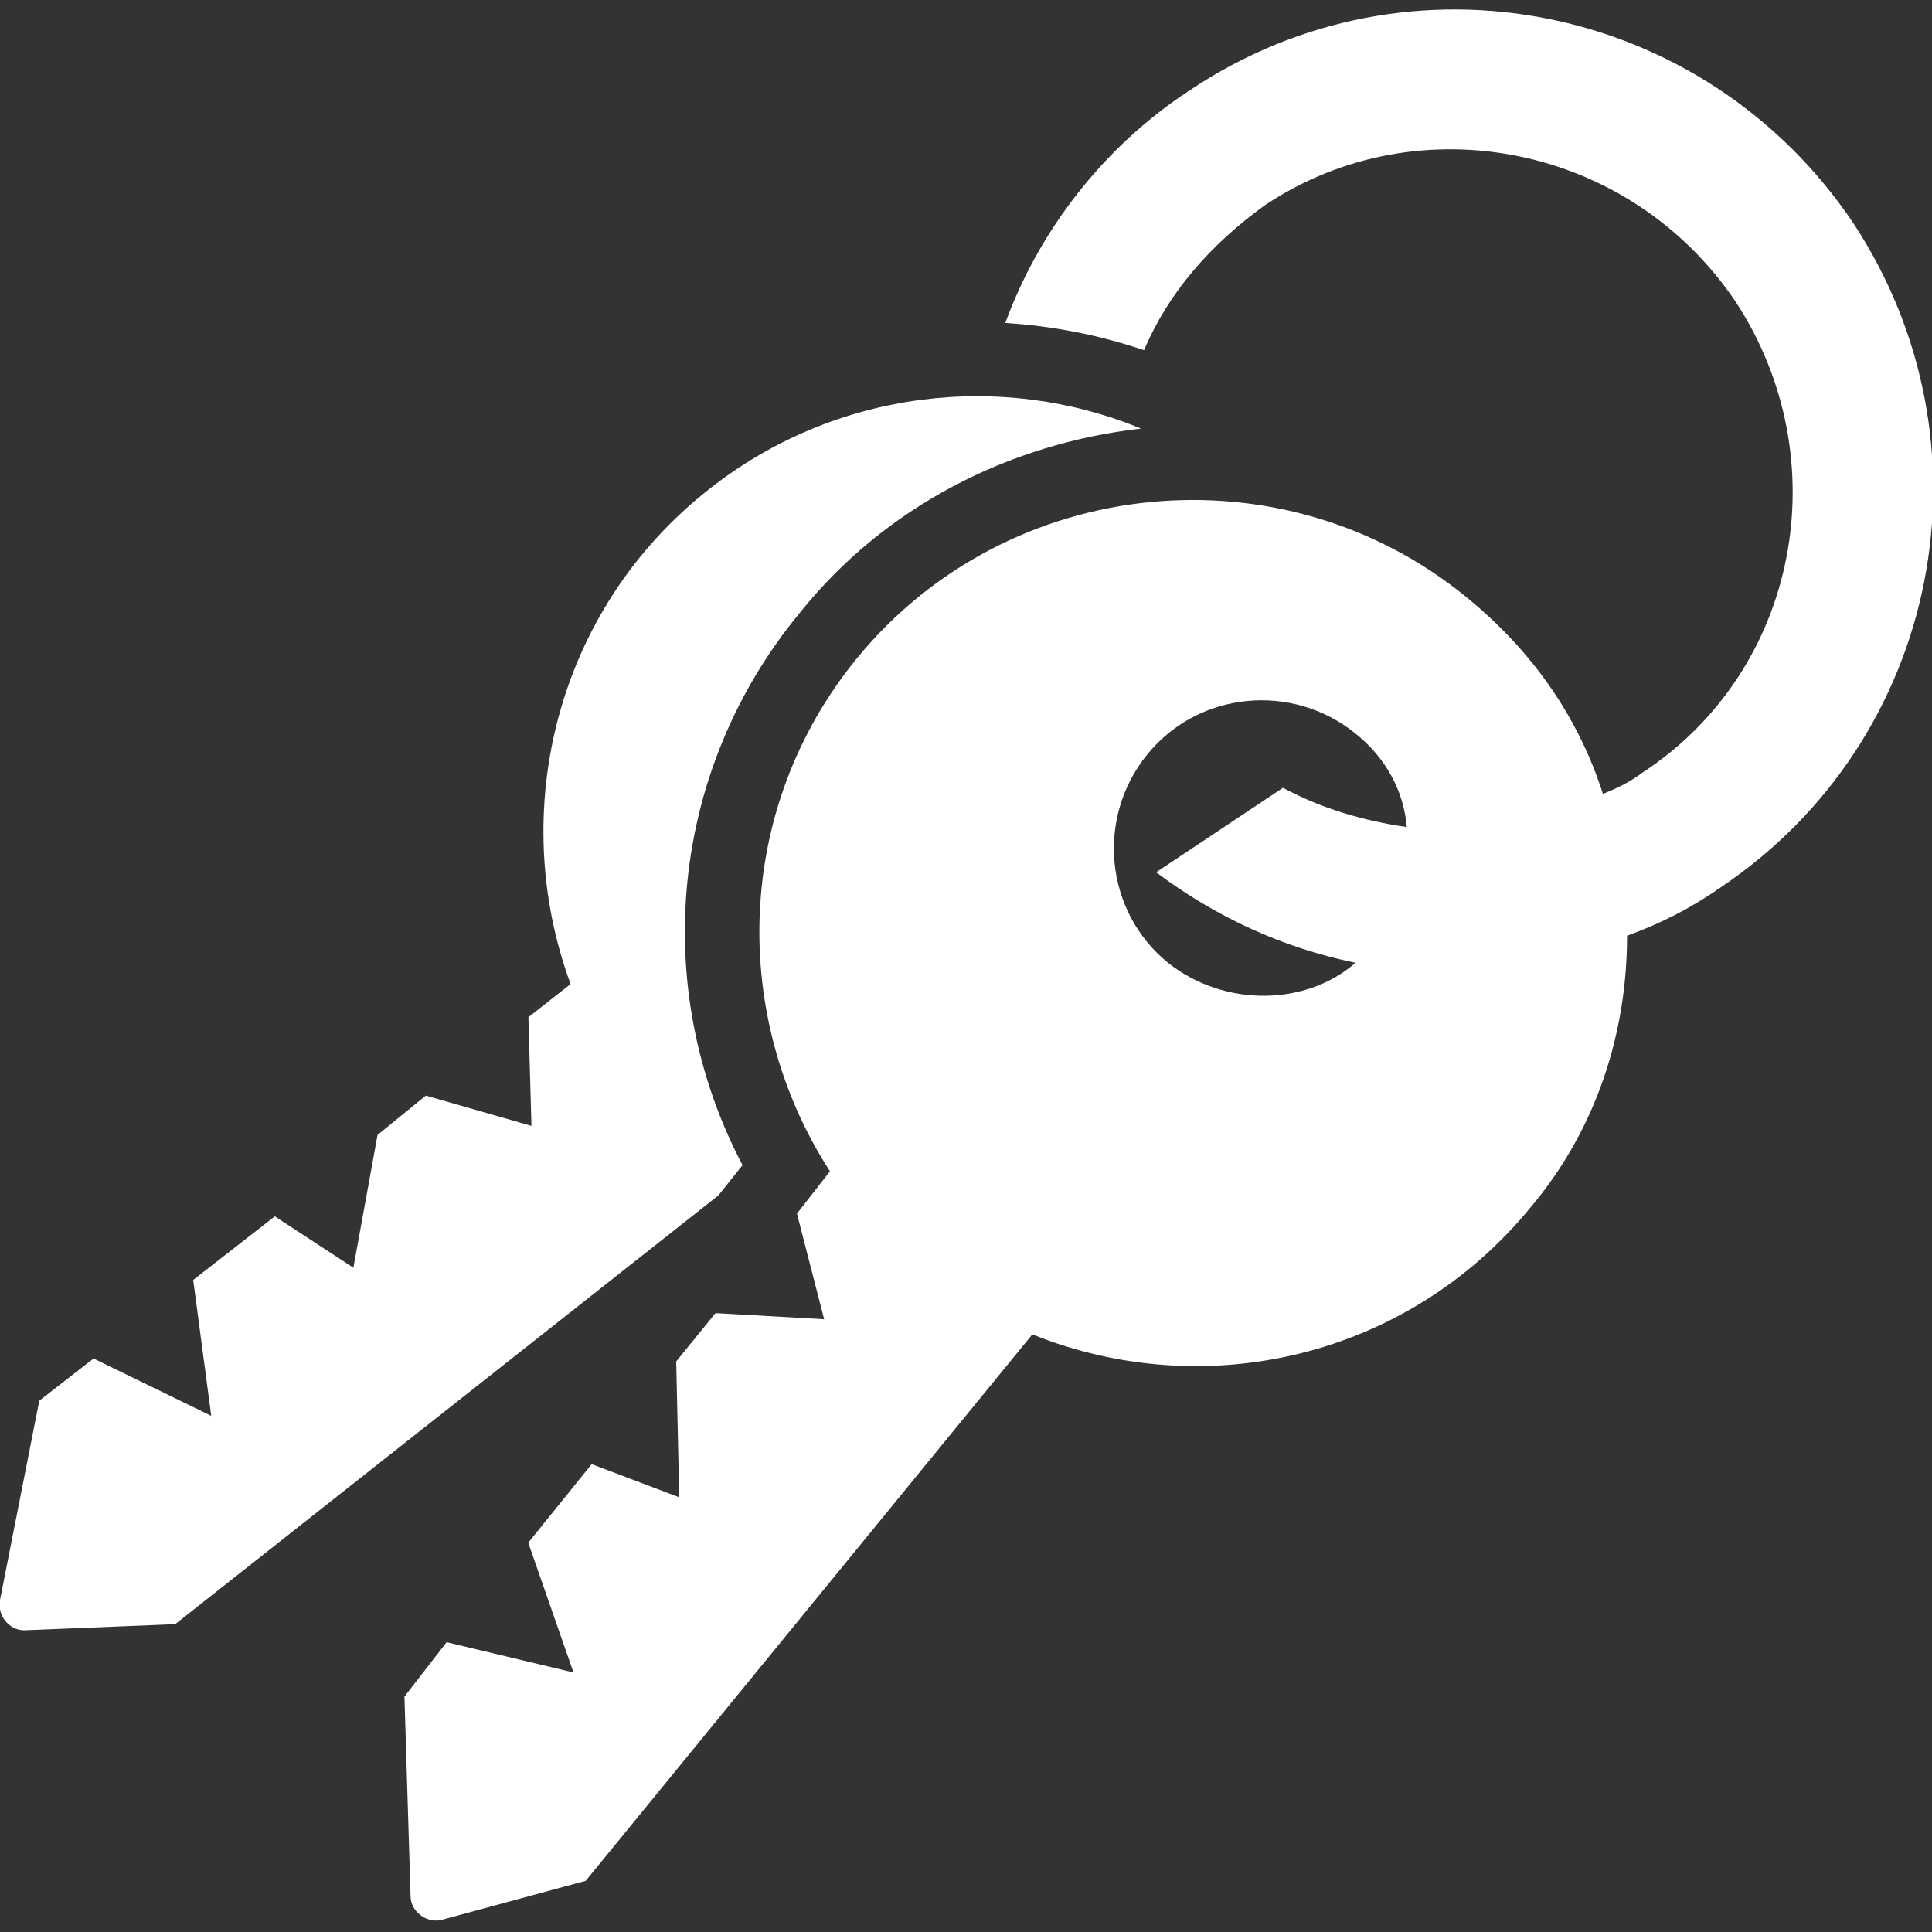
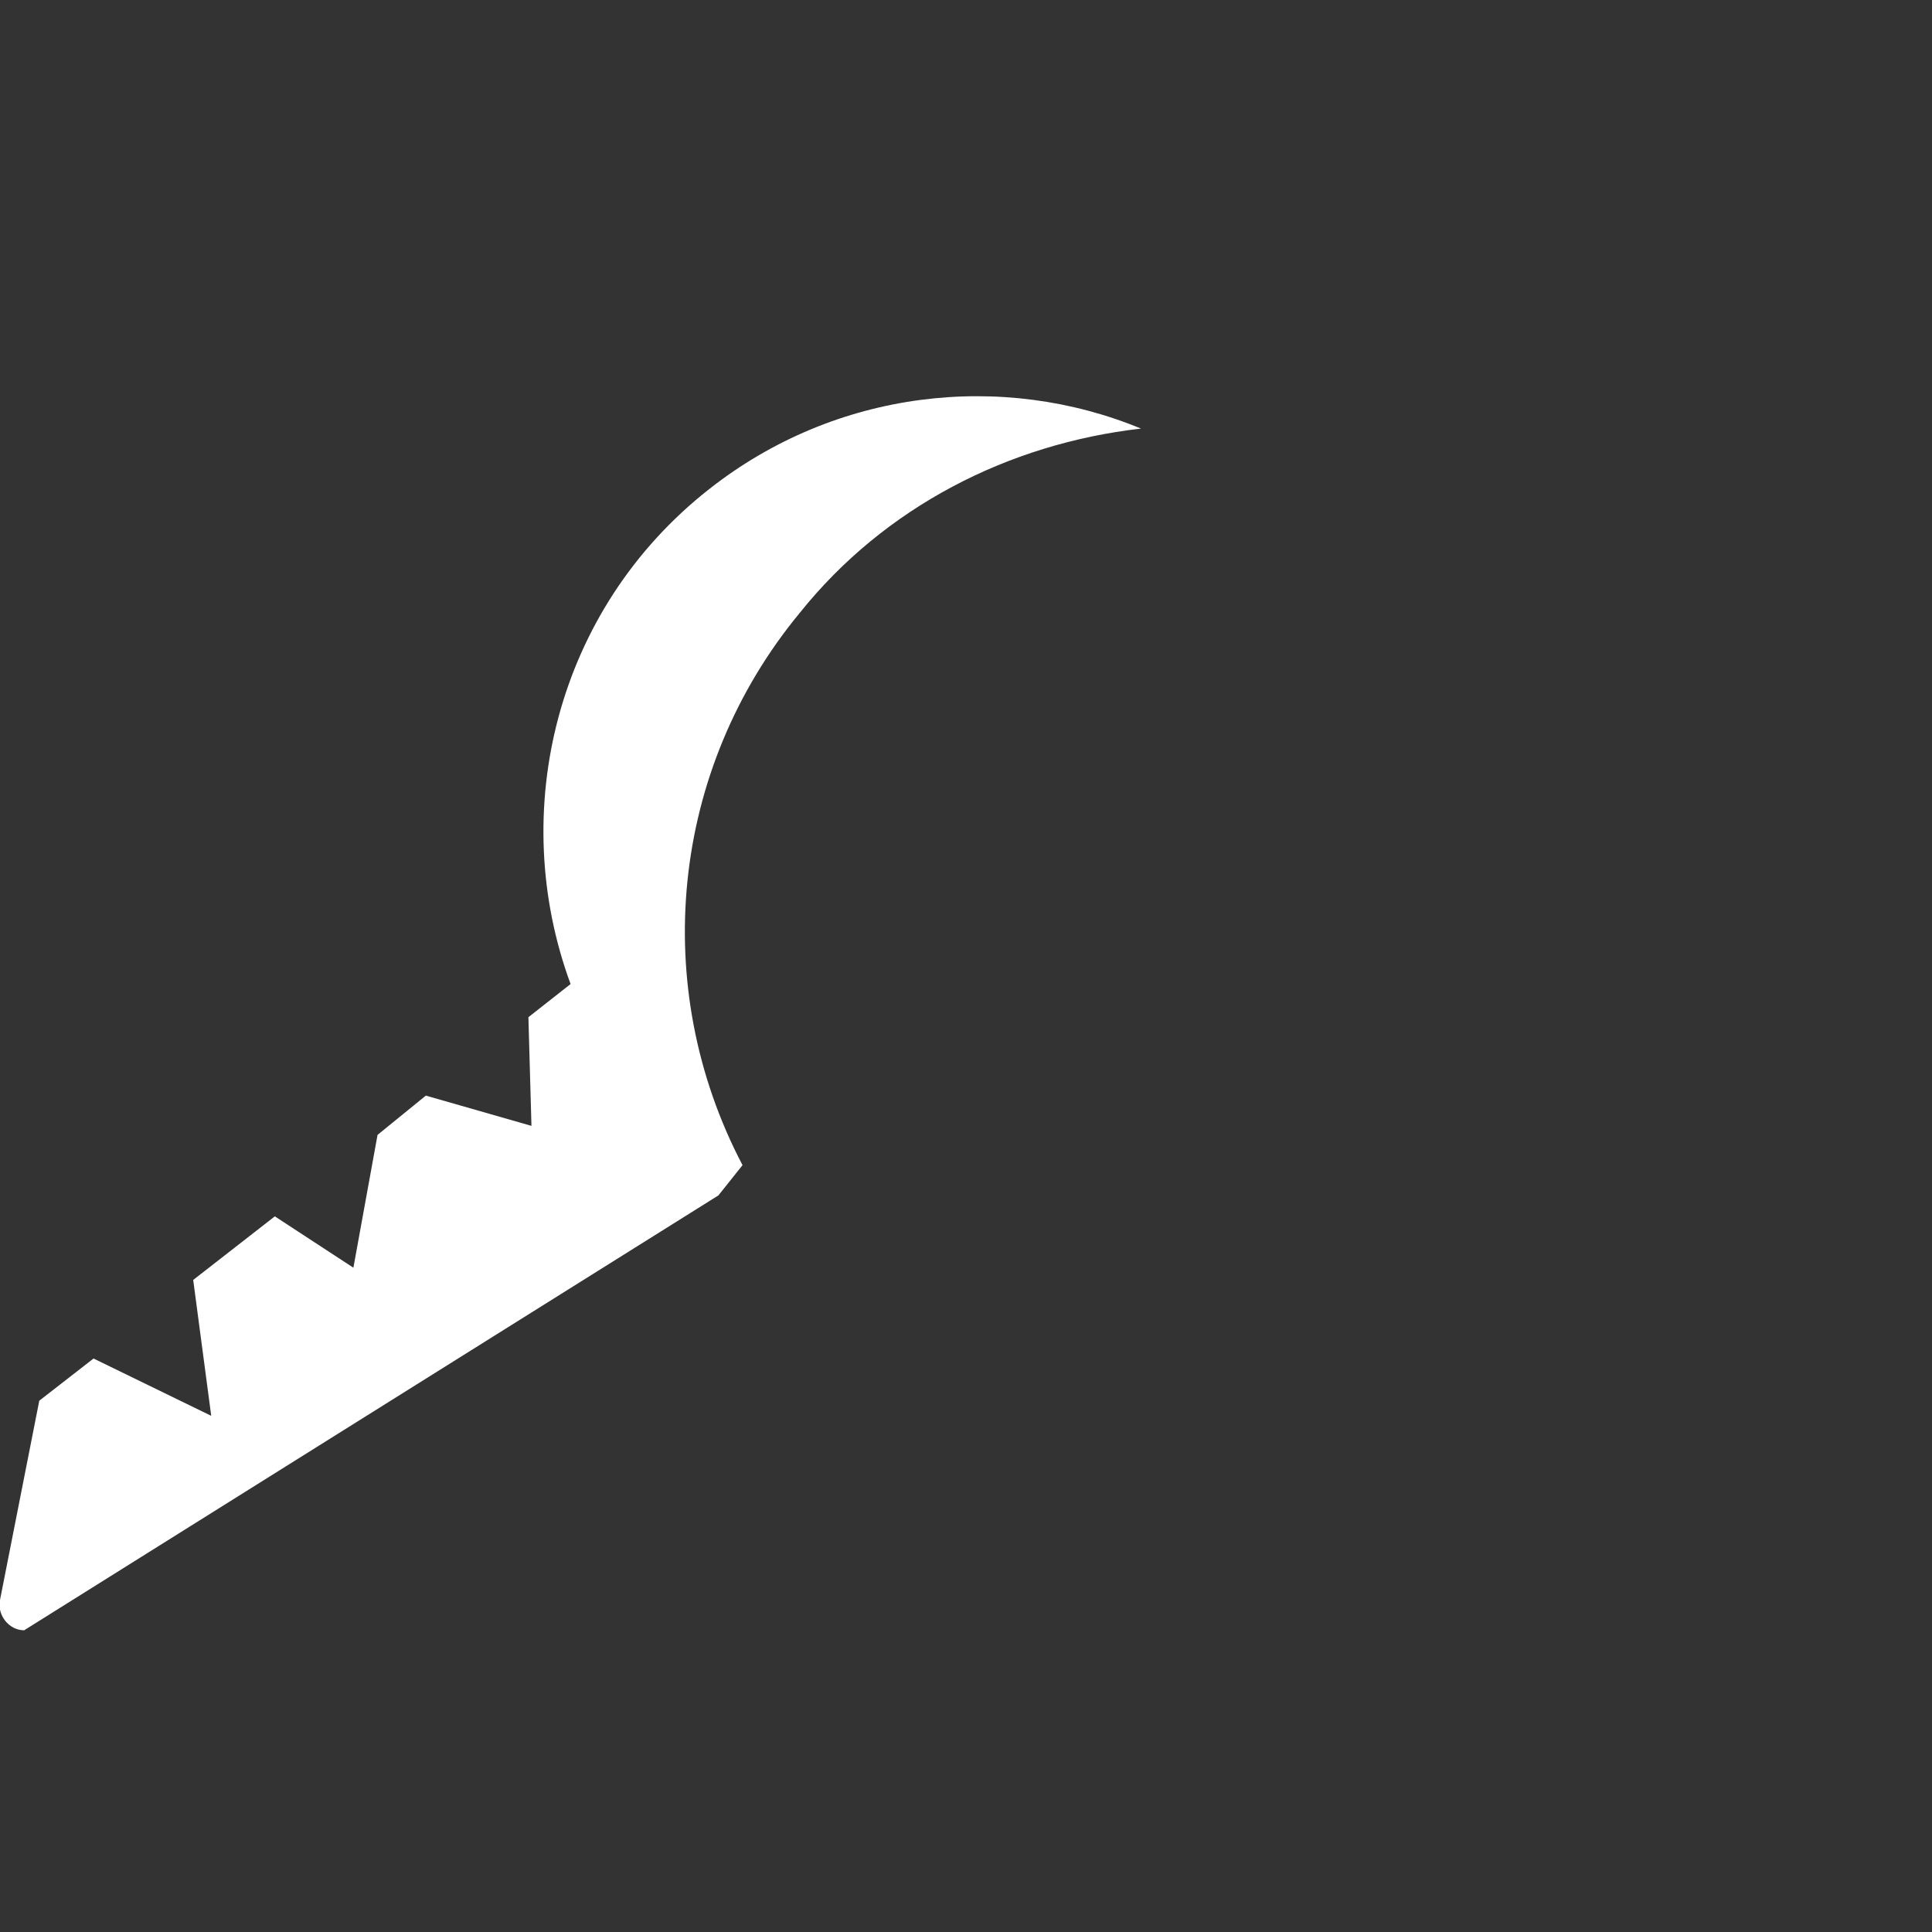
<svg xmlns="http://www.w3.org/2000/svg" version="1.1" id="Layer_1" x="0" y="0" viewBox="0 0 1200 1200" style="enable-background:new 0 0 1200 1200" xml:space="preserve">
  <rect x="0" y="0" width="1200" height="1200" fill="#333333" stroke="none" />
  <style>.st0{fill:#fff}</style>
-   <path class="st0" d="M641.2 828.8c106.9 43.1 232.5 15 309.4-78.8 41.2-48.8 60-108.8 60-168.8 20.6-7.5 39.4-16.9 58.1-30 136.9-91.9 172.5-275.6 82.5-412.5C1059.4 1.9 875.6-35.6 738.8 56.2c-54.4 35.6-93.8 88.1-114.4 144.4 30 1.9 58.1 7.5 86.2 16.9 15-35.6 41.2-65.6 75-90 95.6-63.8 226.9-37.5 292.5 60 63.8 97.5 39.4 228.8-58.1 292.5-7.5 5.6-15 9.4-24.4 13.1-15-46.9-43.1-88.1-84.4-121.9-114.4-93.8-285-76.9-378.8 37.5-76.9 93.8-78.8 223.1-16.9 318.8L495 753.8l16.9 65.6-67.5-3.8-24.4 30 1.9 84.4-54.4-20.6-39.4 48.8 28.1 80.6-78.8-18.8-26.2 33.8 3.8 123.8c0 9.4 9.4 16.9 18.8 15l90-24.4 277.4-339.4zm84.4-230.7c-39.4-31.9-45-90-13.1-129.4s90-45 129.4-13.1c18.8 15 30 35.6 31.9 58.1-26.2-3.8-52.5-11.2-76.9-24.4l-78.8 52.5c37.5 28.1 78.8 46.9 123.8 56.2-30 26.4-80.6 28.2-116.3.1z" />
-   <path class="st0" d="m446.2 742.5 15-18.8c-58.1-110.6-45-245.6 35.6-343.1 52.5-65.6 129.4-105 211.9-114.4-86.2-35.6-189.4-24.4-268.1 37.5-95.6 75-125.6 200.6-86.2 307.5l-26.2 20.6 1.9 67.5-65.6-18.8-30 24.4-15 82.5-48.8-31.9L120 795l11.2 84.4-73.1-35.6L24.4 870 0 993.8c-1.9 9.4 5.6 18.8 15 18.8l93.8-3.8 337.4-266.3z" />
+   <path class="st0" d="m446.2 742.5 15-18.8c-58.1-110.6-45-245.6 35.6-343.1 52.5-65.6 129.4-105 211.9-114.4-86.2-35.6-189.4-24.4-268.1 37.5-95.6 75-125.6 200.6-86.2 307.5l-26.2 20.6 1.9 67.5-65.6-18.8-30 24.4-15 82.5-48.8-31.9L120 795l11.2 84.4-73.1-35.6L24.4 870 0 993.8c-1.9 9.4 5.6 18.8 15 18.8z" />
</svg>